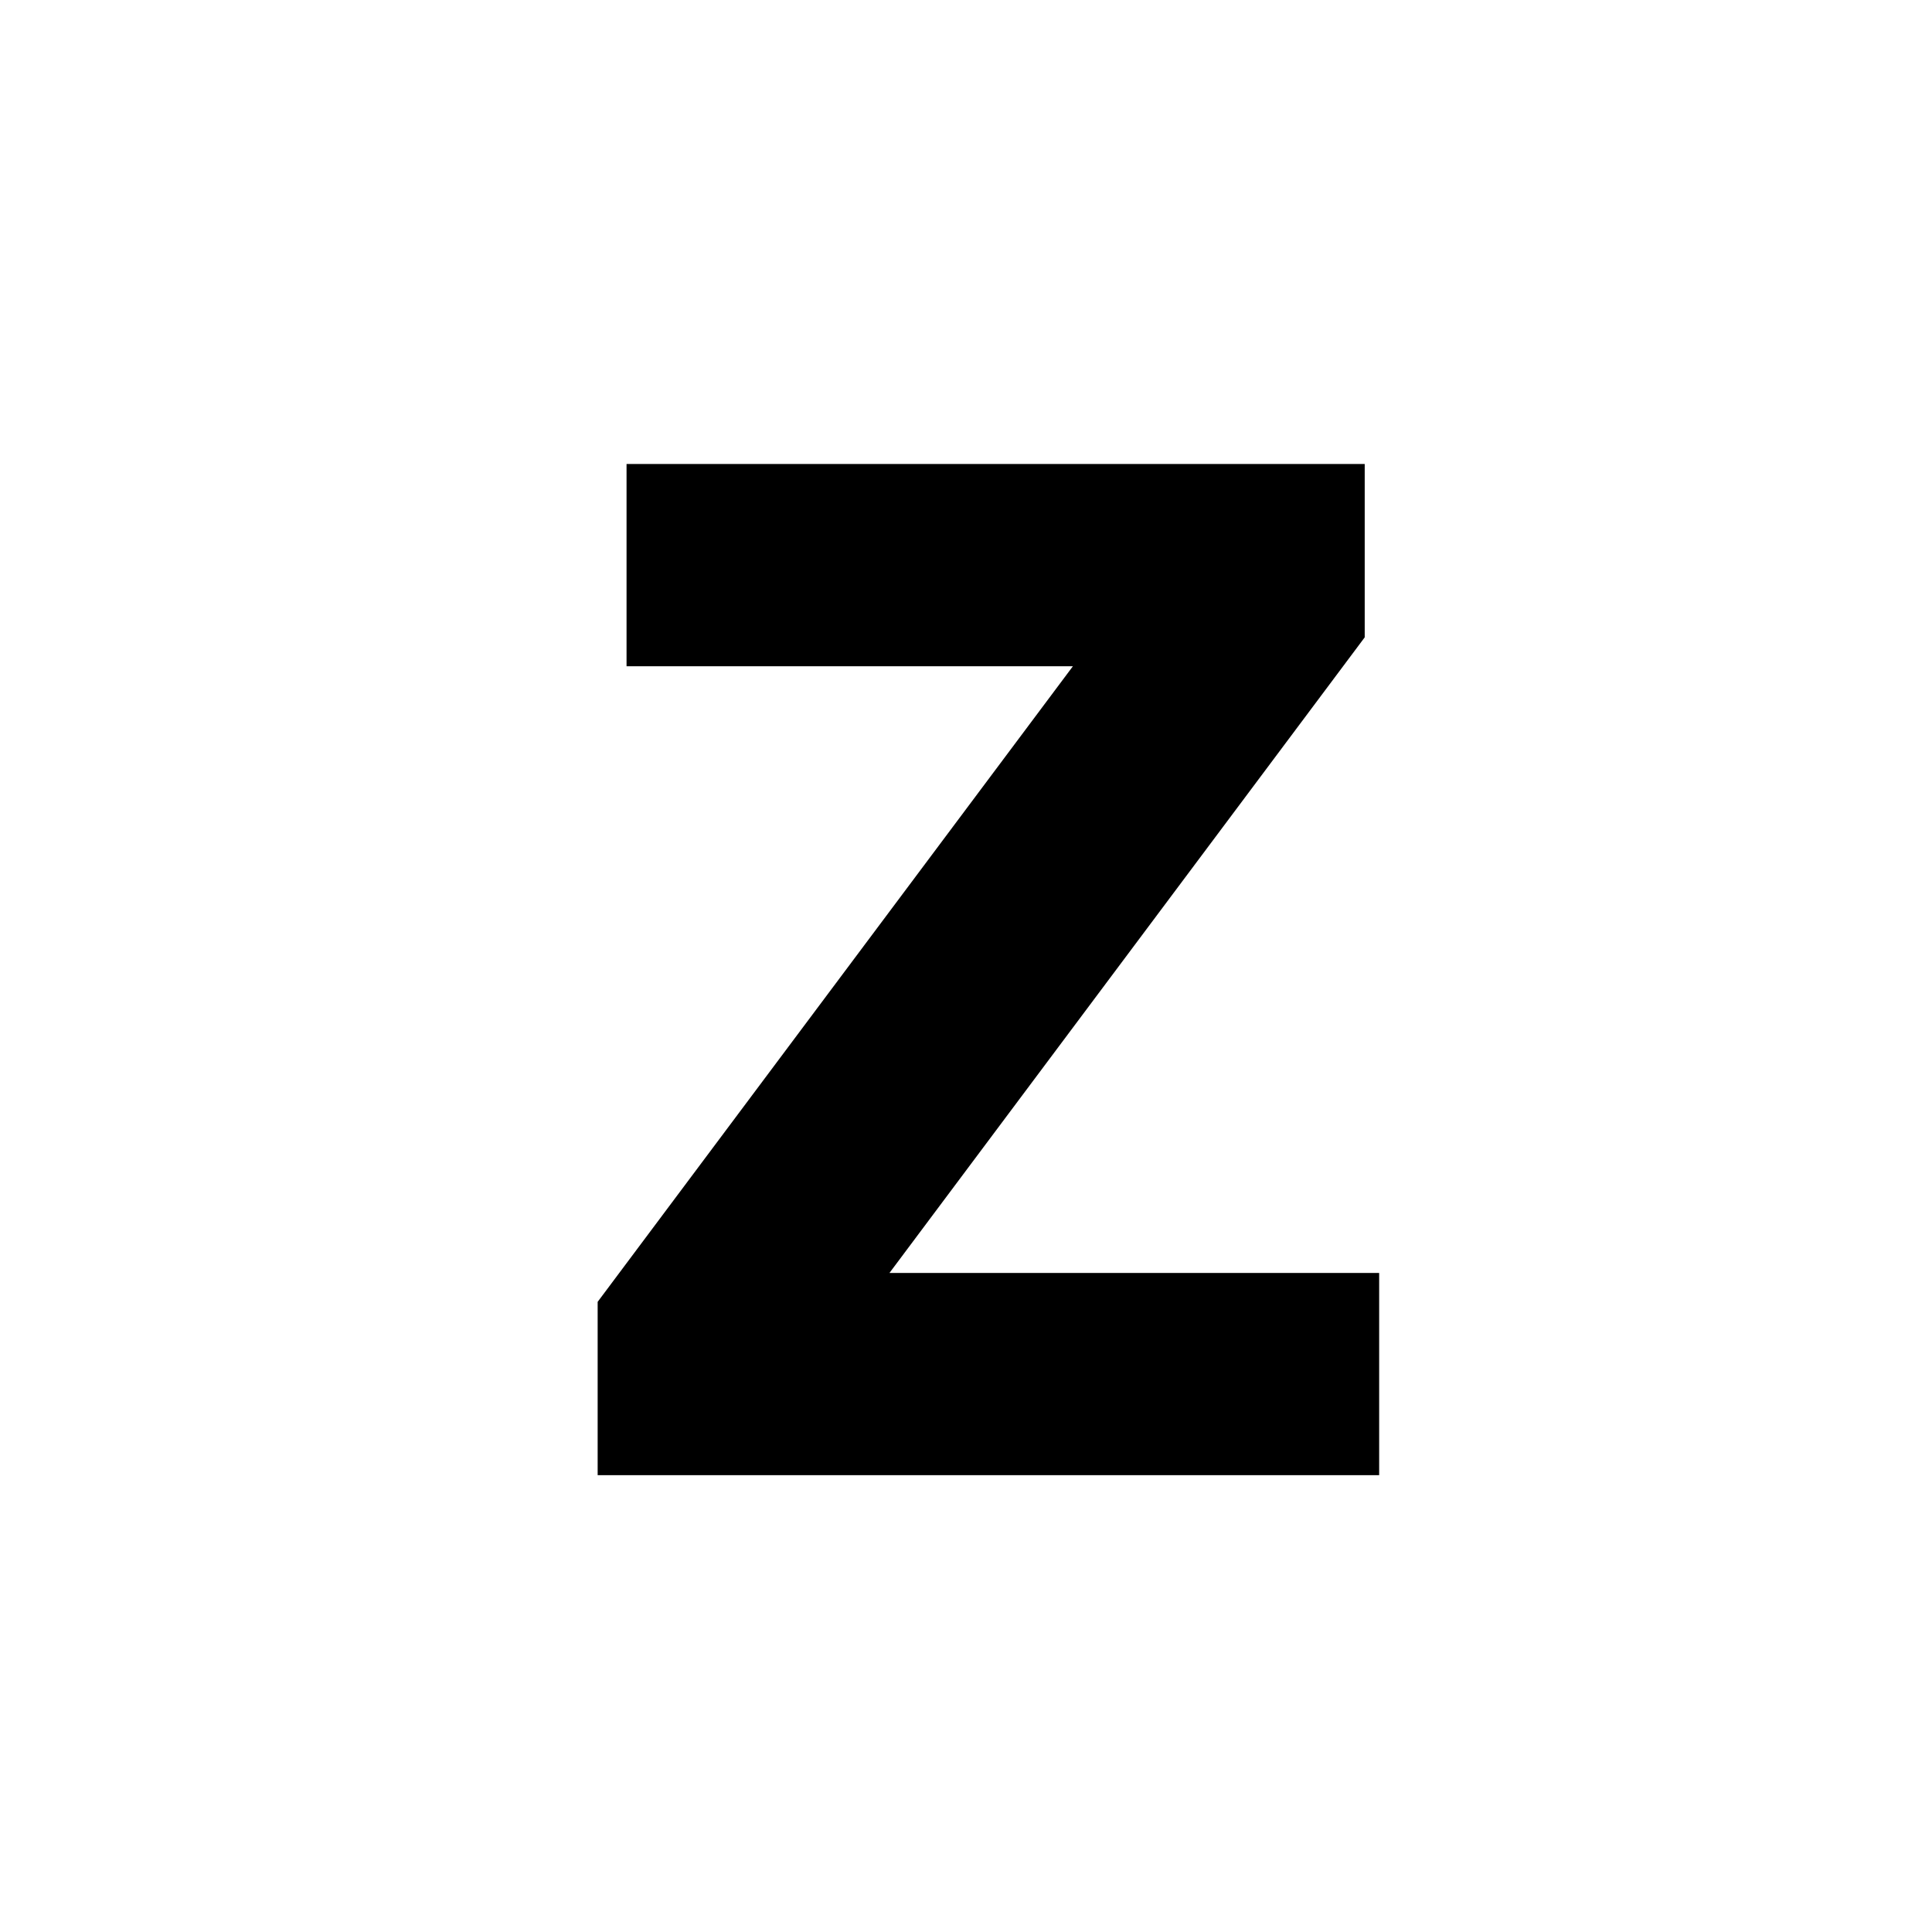
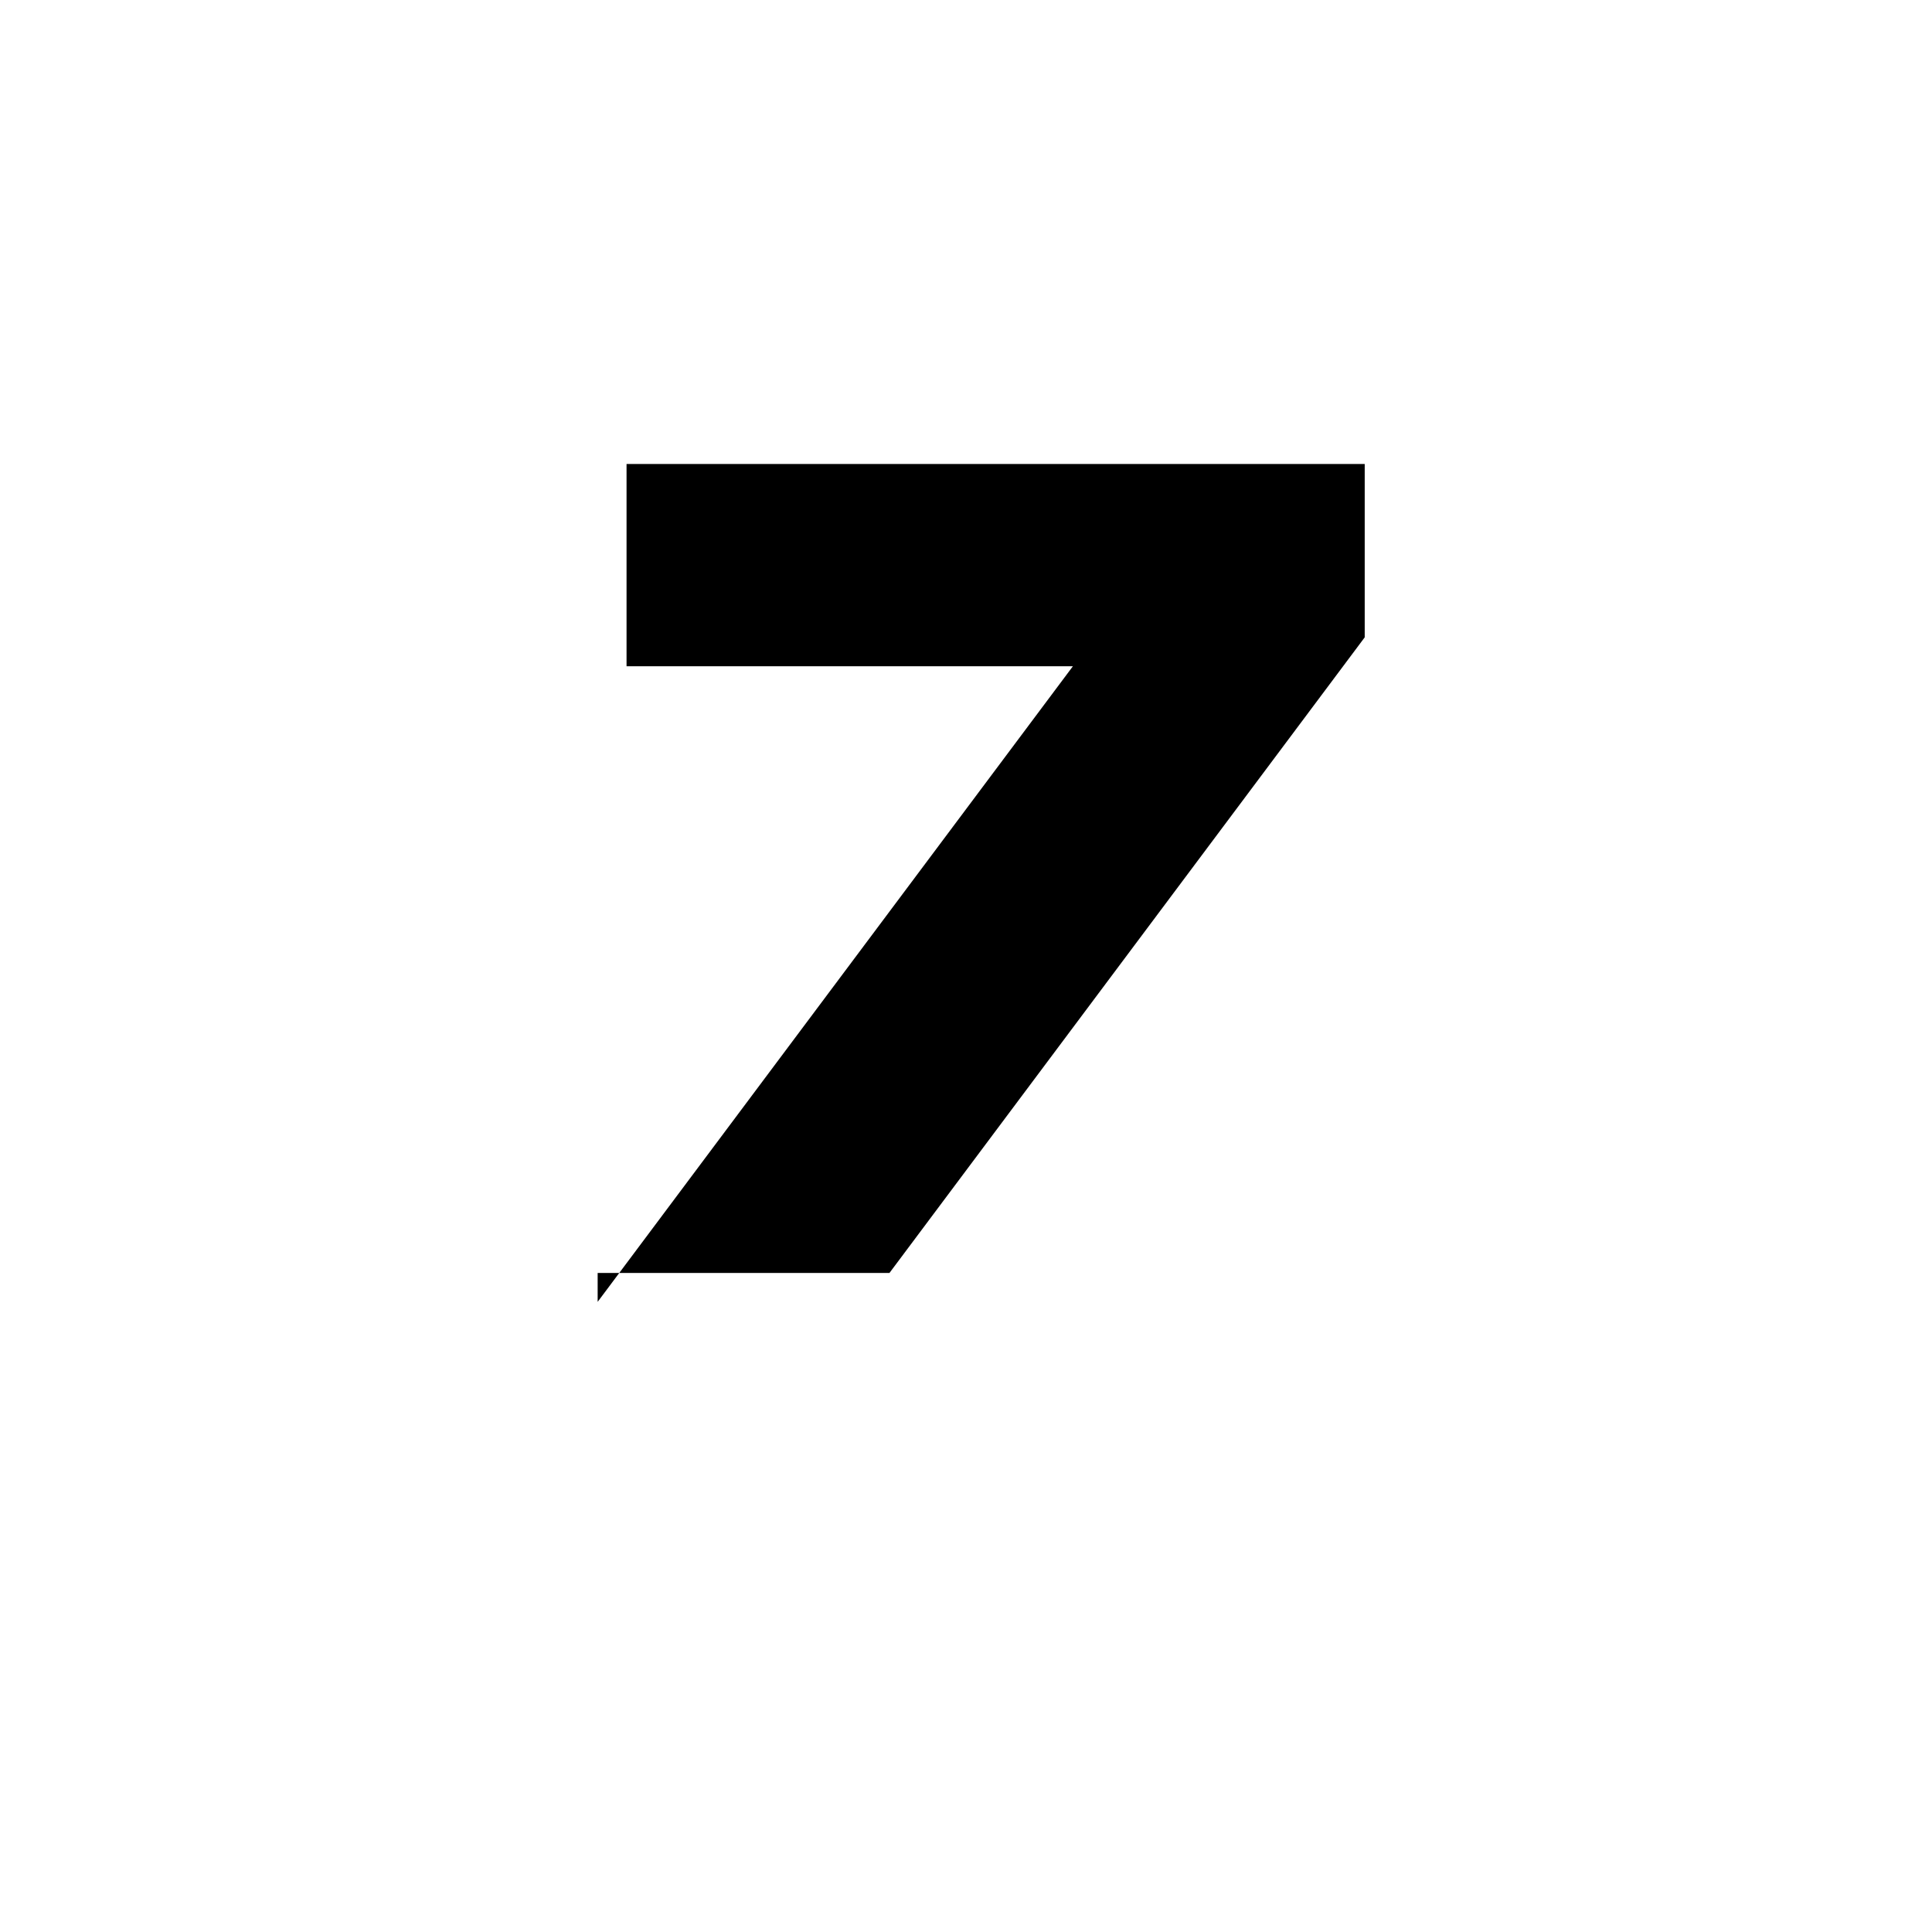
<svg xmlns="http://www.w3.org/2000/svg" id="Layer_1" data-name="Layer 1" viewBox="0 0 900 900">
-   <path d="M642.466,592.993V687.2H278.411V606.451L499.8,310.363H291.87v-94.21H635.736V296.9L414.343,592.993Z" />
+   <path d="M642.466,592.993H278.411V606.451L499.8,310.363H291.87v-94.21H635.736V296.9L414.343,592.993Z" />
</svg>